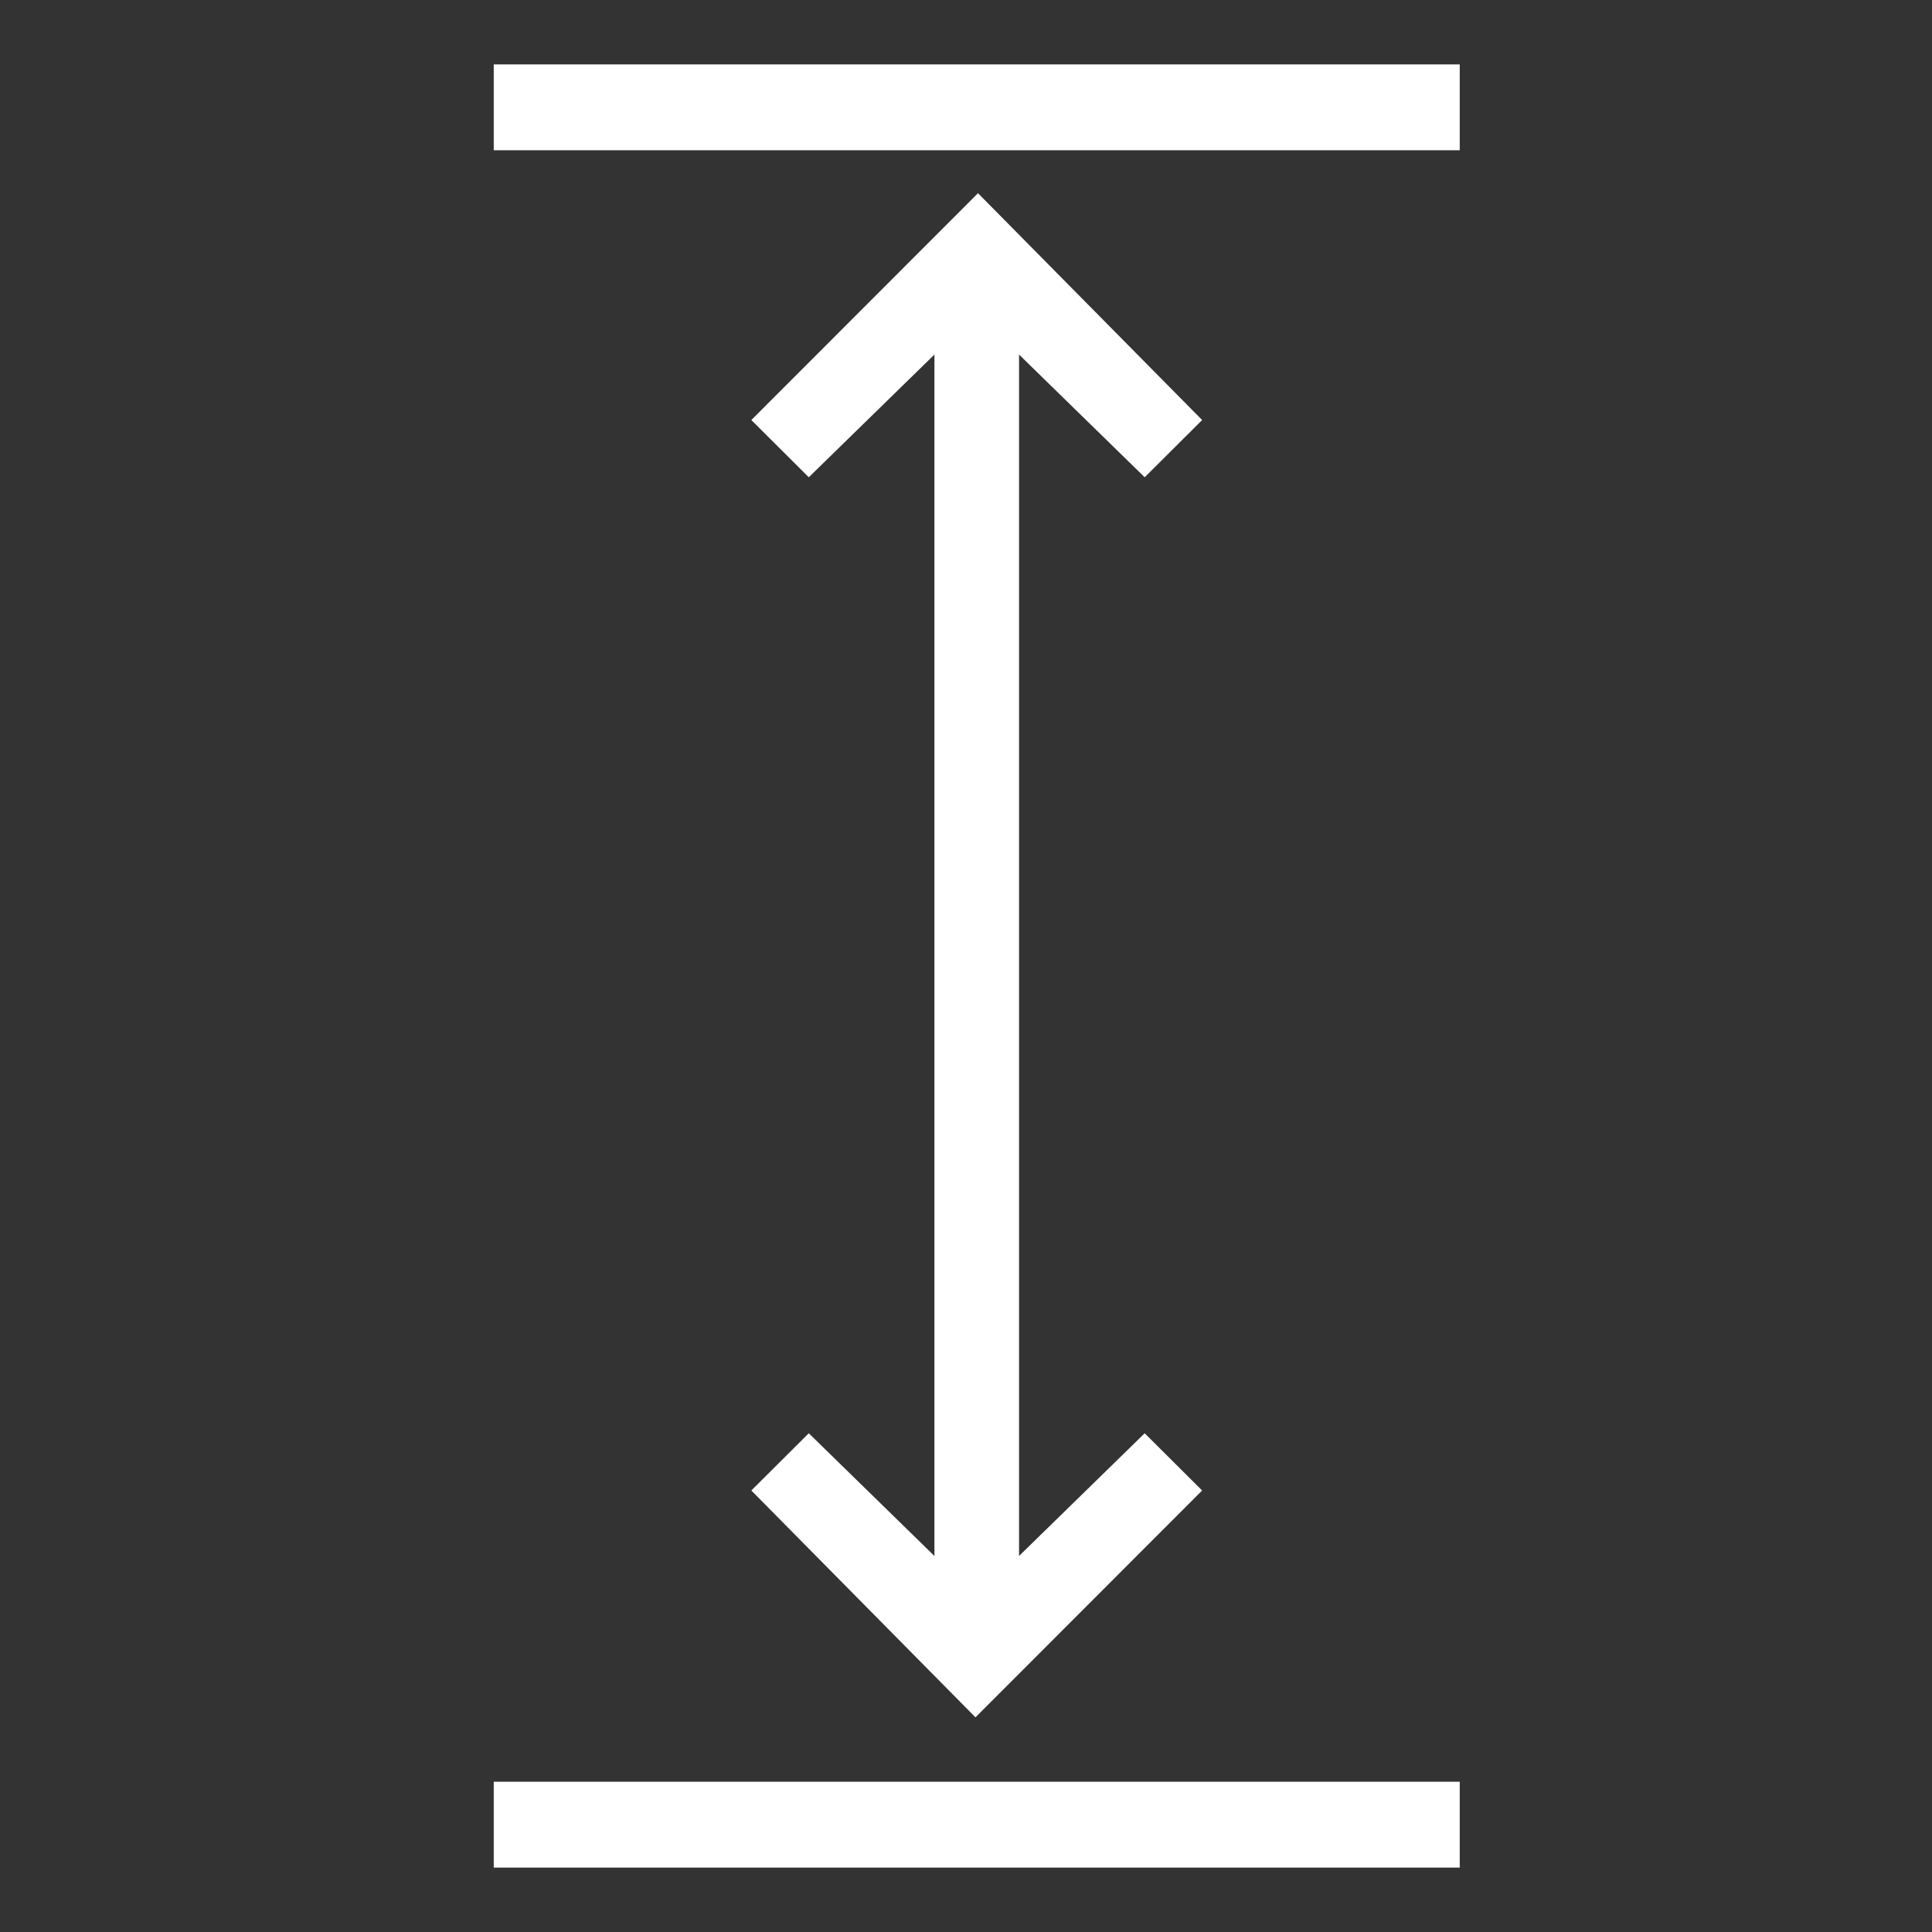
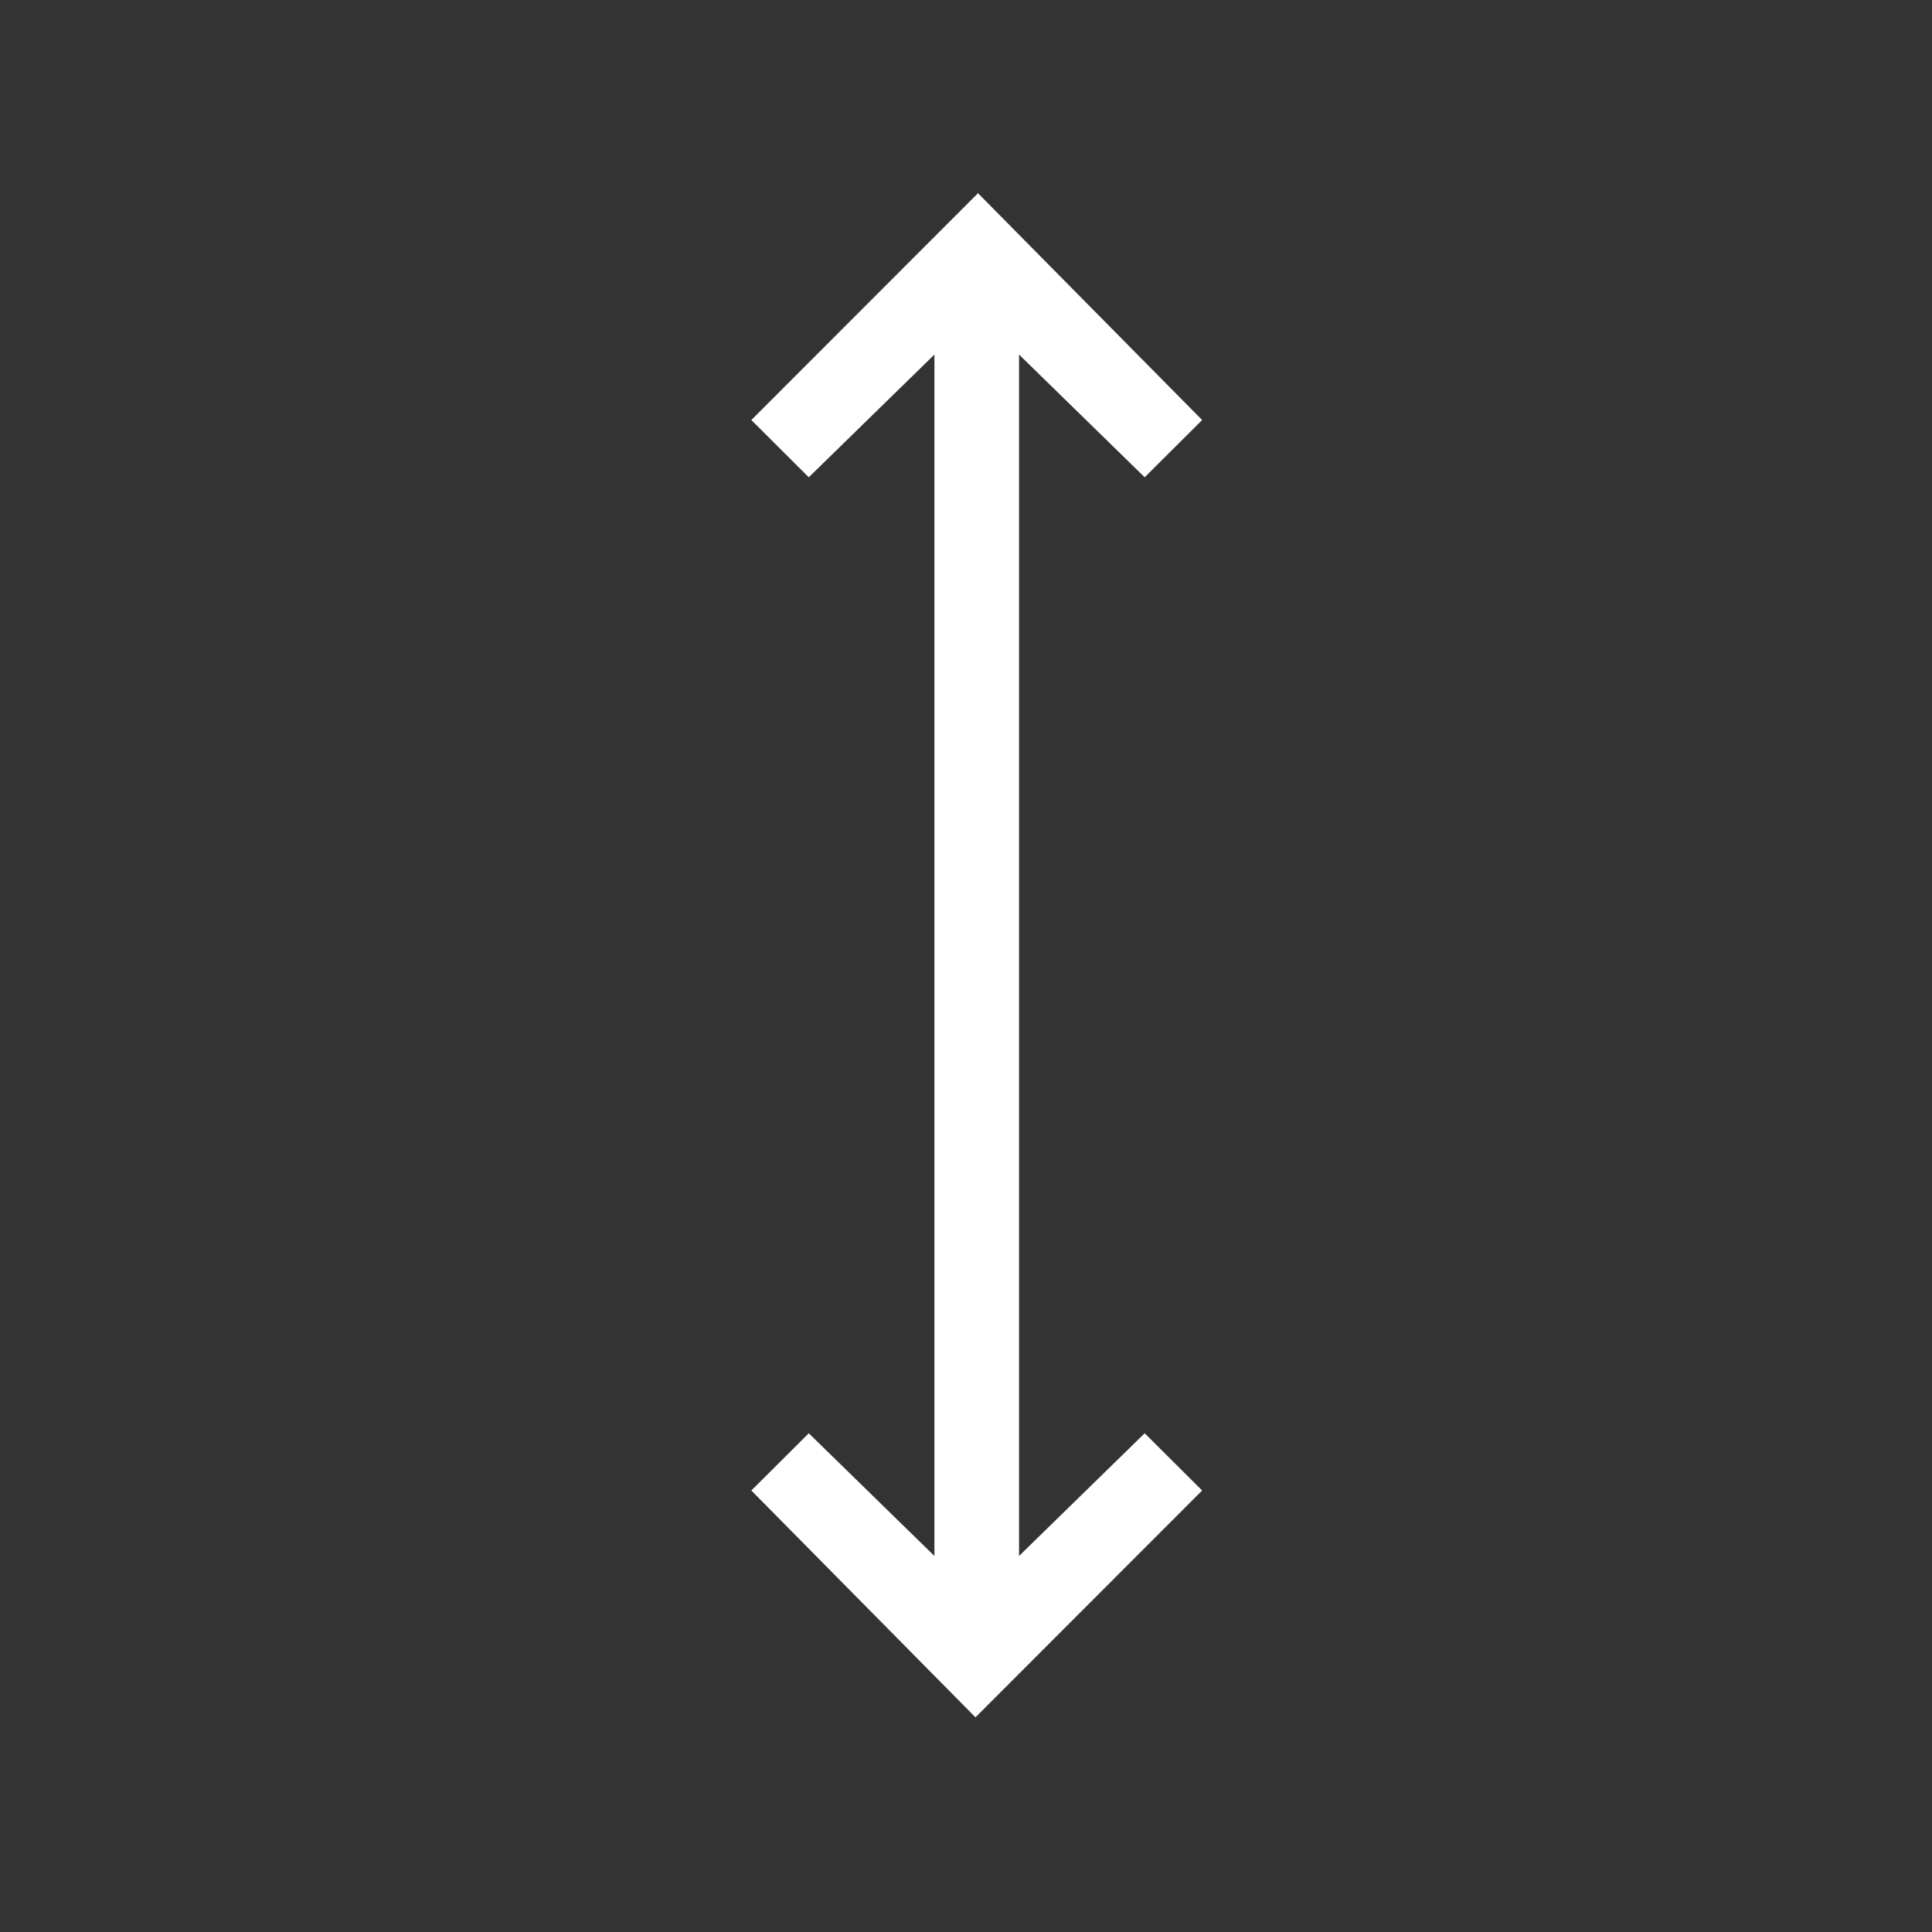
<svg xmlns="http://www.w3.org/2000/svg" width="90px" height="90px" viewBox="0 0 90 90" version="1.1">
  <rect x="0" y="0" width="90" height="90" fill="#333333" stroke="none" />
  <title>Artboard</title>
  <g id="Artboard" stroke="none" stroke-width="1" fill="none" fill-rule="evenodd">
    <g id="height" transform="translate(23, 3)" fill="#FFFFFF" fill-rule="nonzero">
-       <rect id="Rectangle" x="0" y="0" width="45" height="4" />
-       <rect id="Rectangle" x="0" y="80" width="45" height="4" />
      <polygon id="Path" points="24.471 13.517 24.471 69.483 30.324 63.767 33 66.433 22.441 77 12 66.433 14.676 63.767 20.529 69.483 20.529 13.517 14.676 19.233 12 16.567 22.559 6 33 16.567 30.324 19.233" />
    </g>
  </g>
</svg>